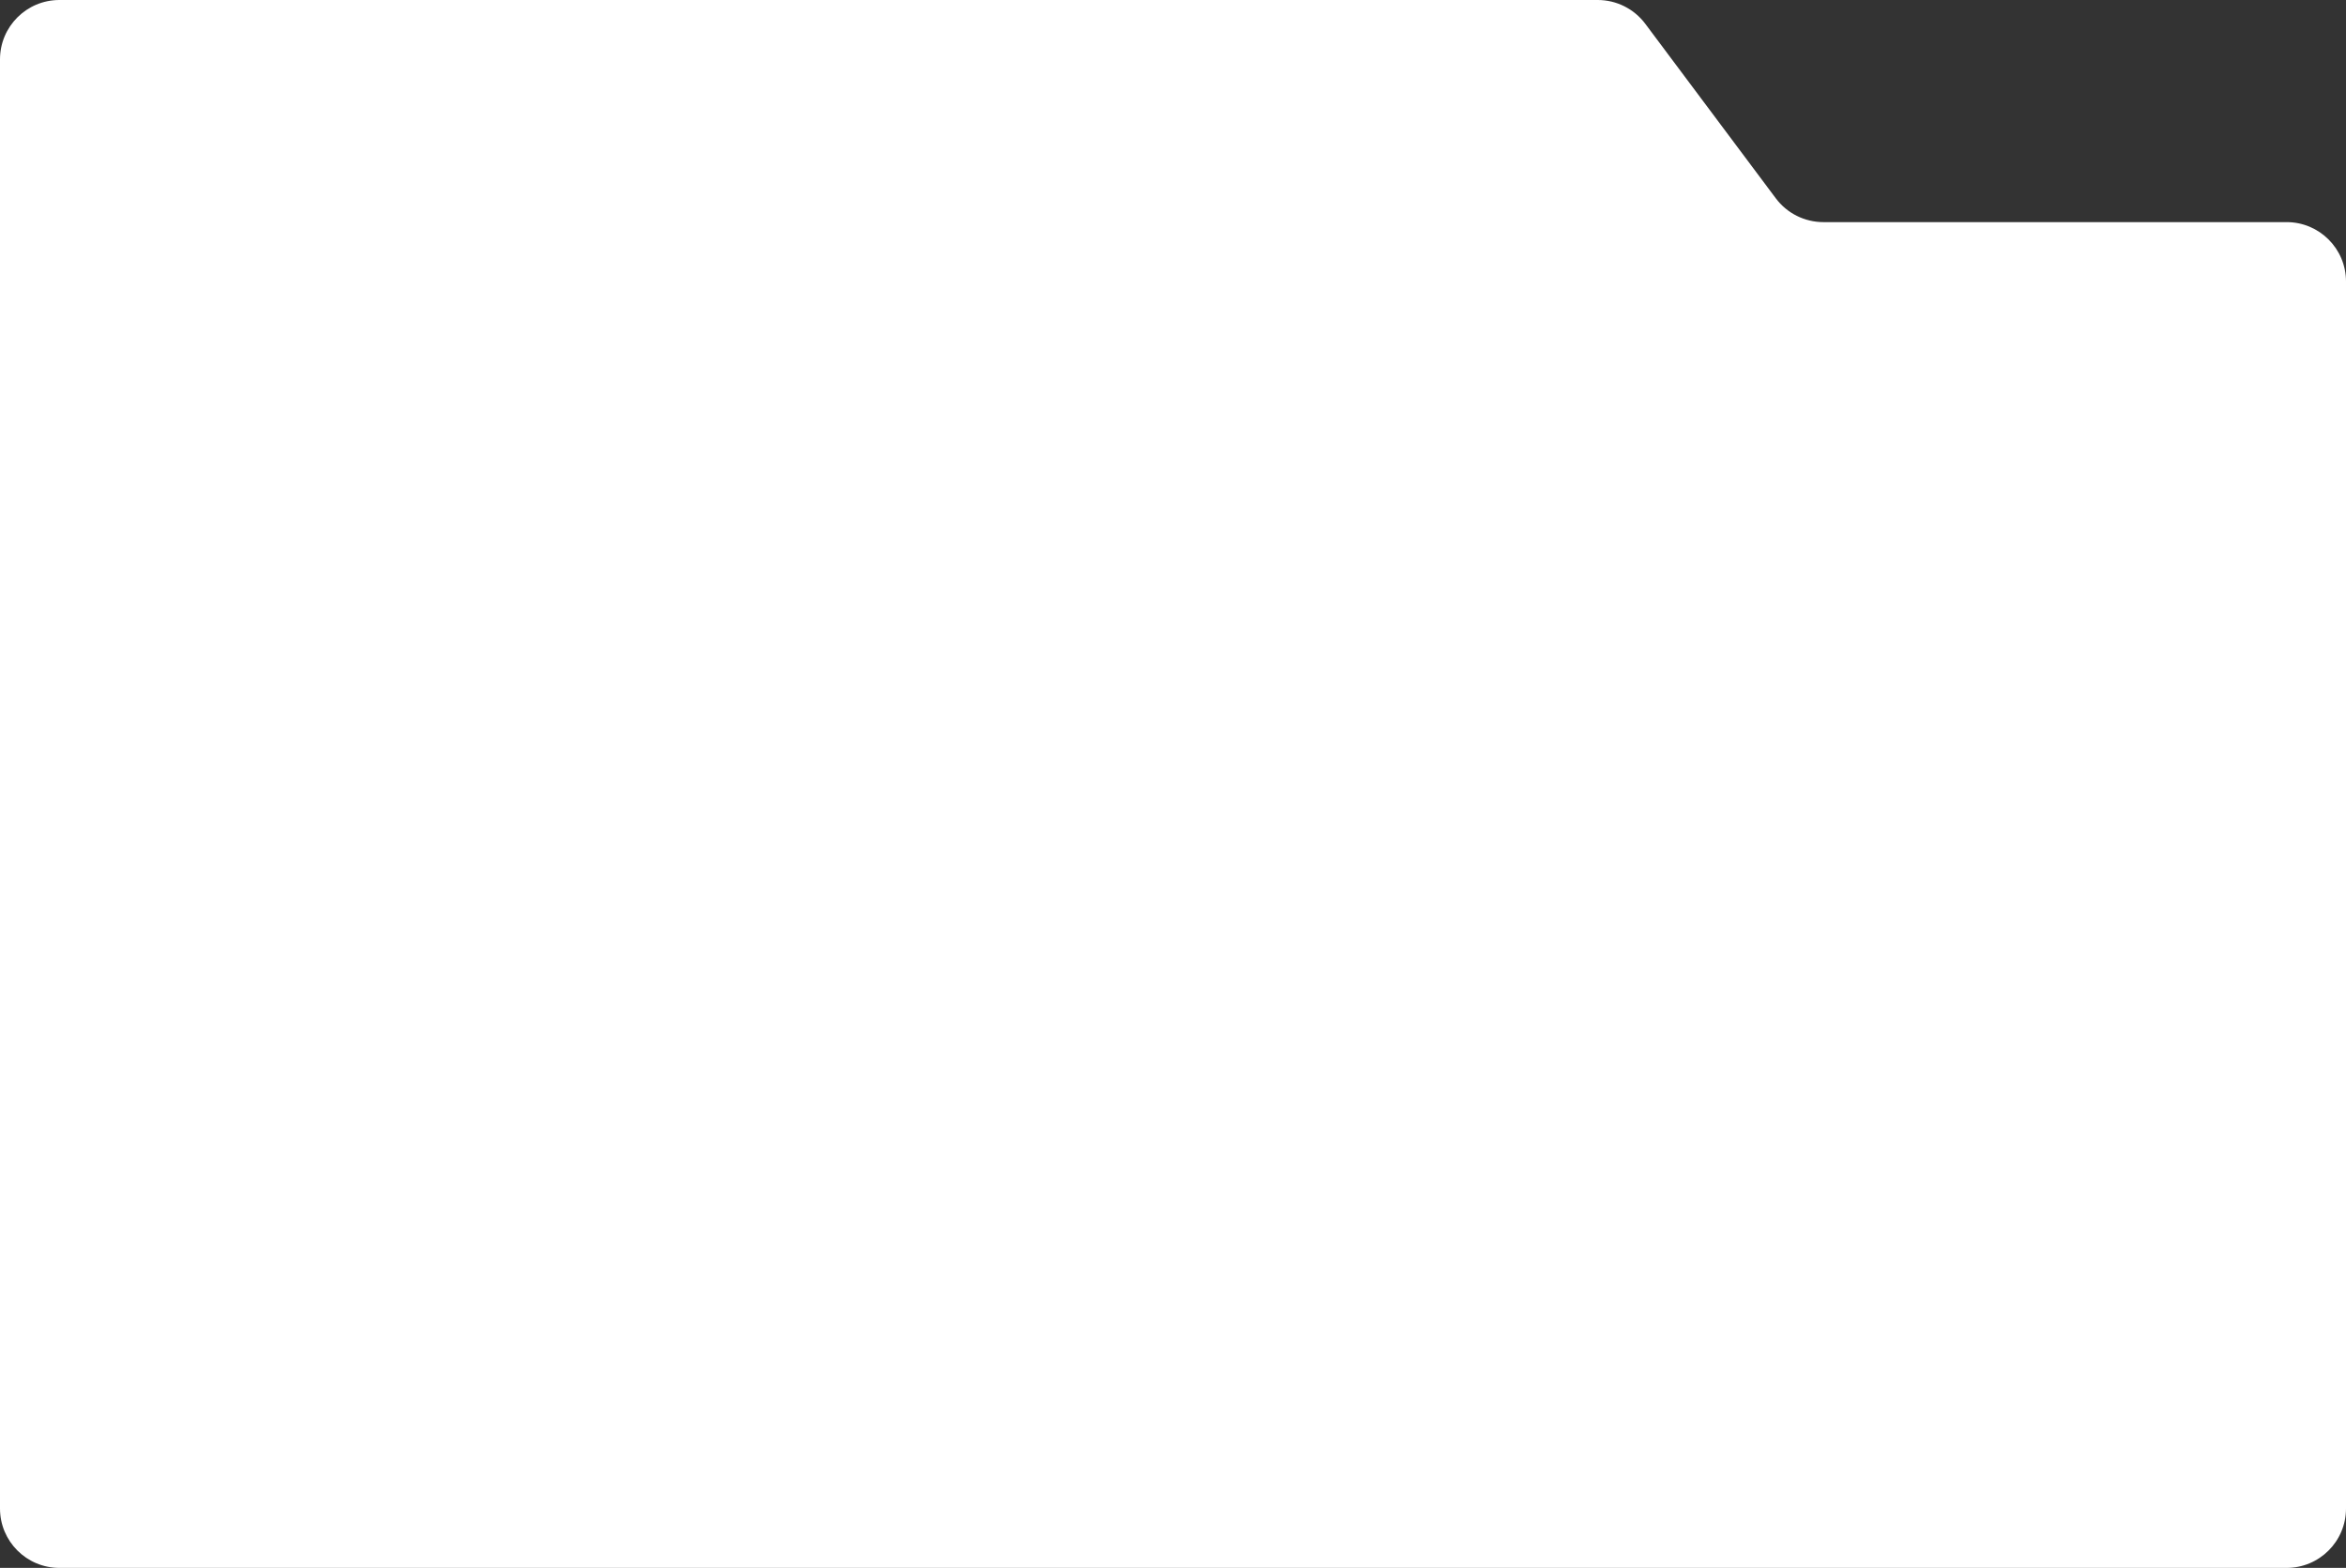
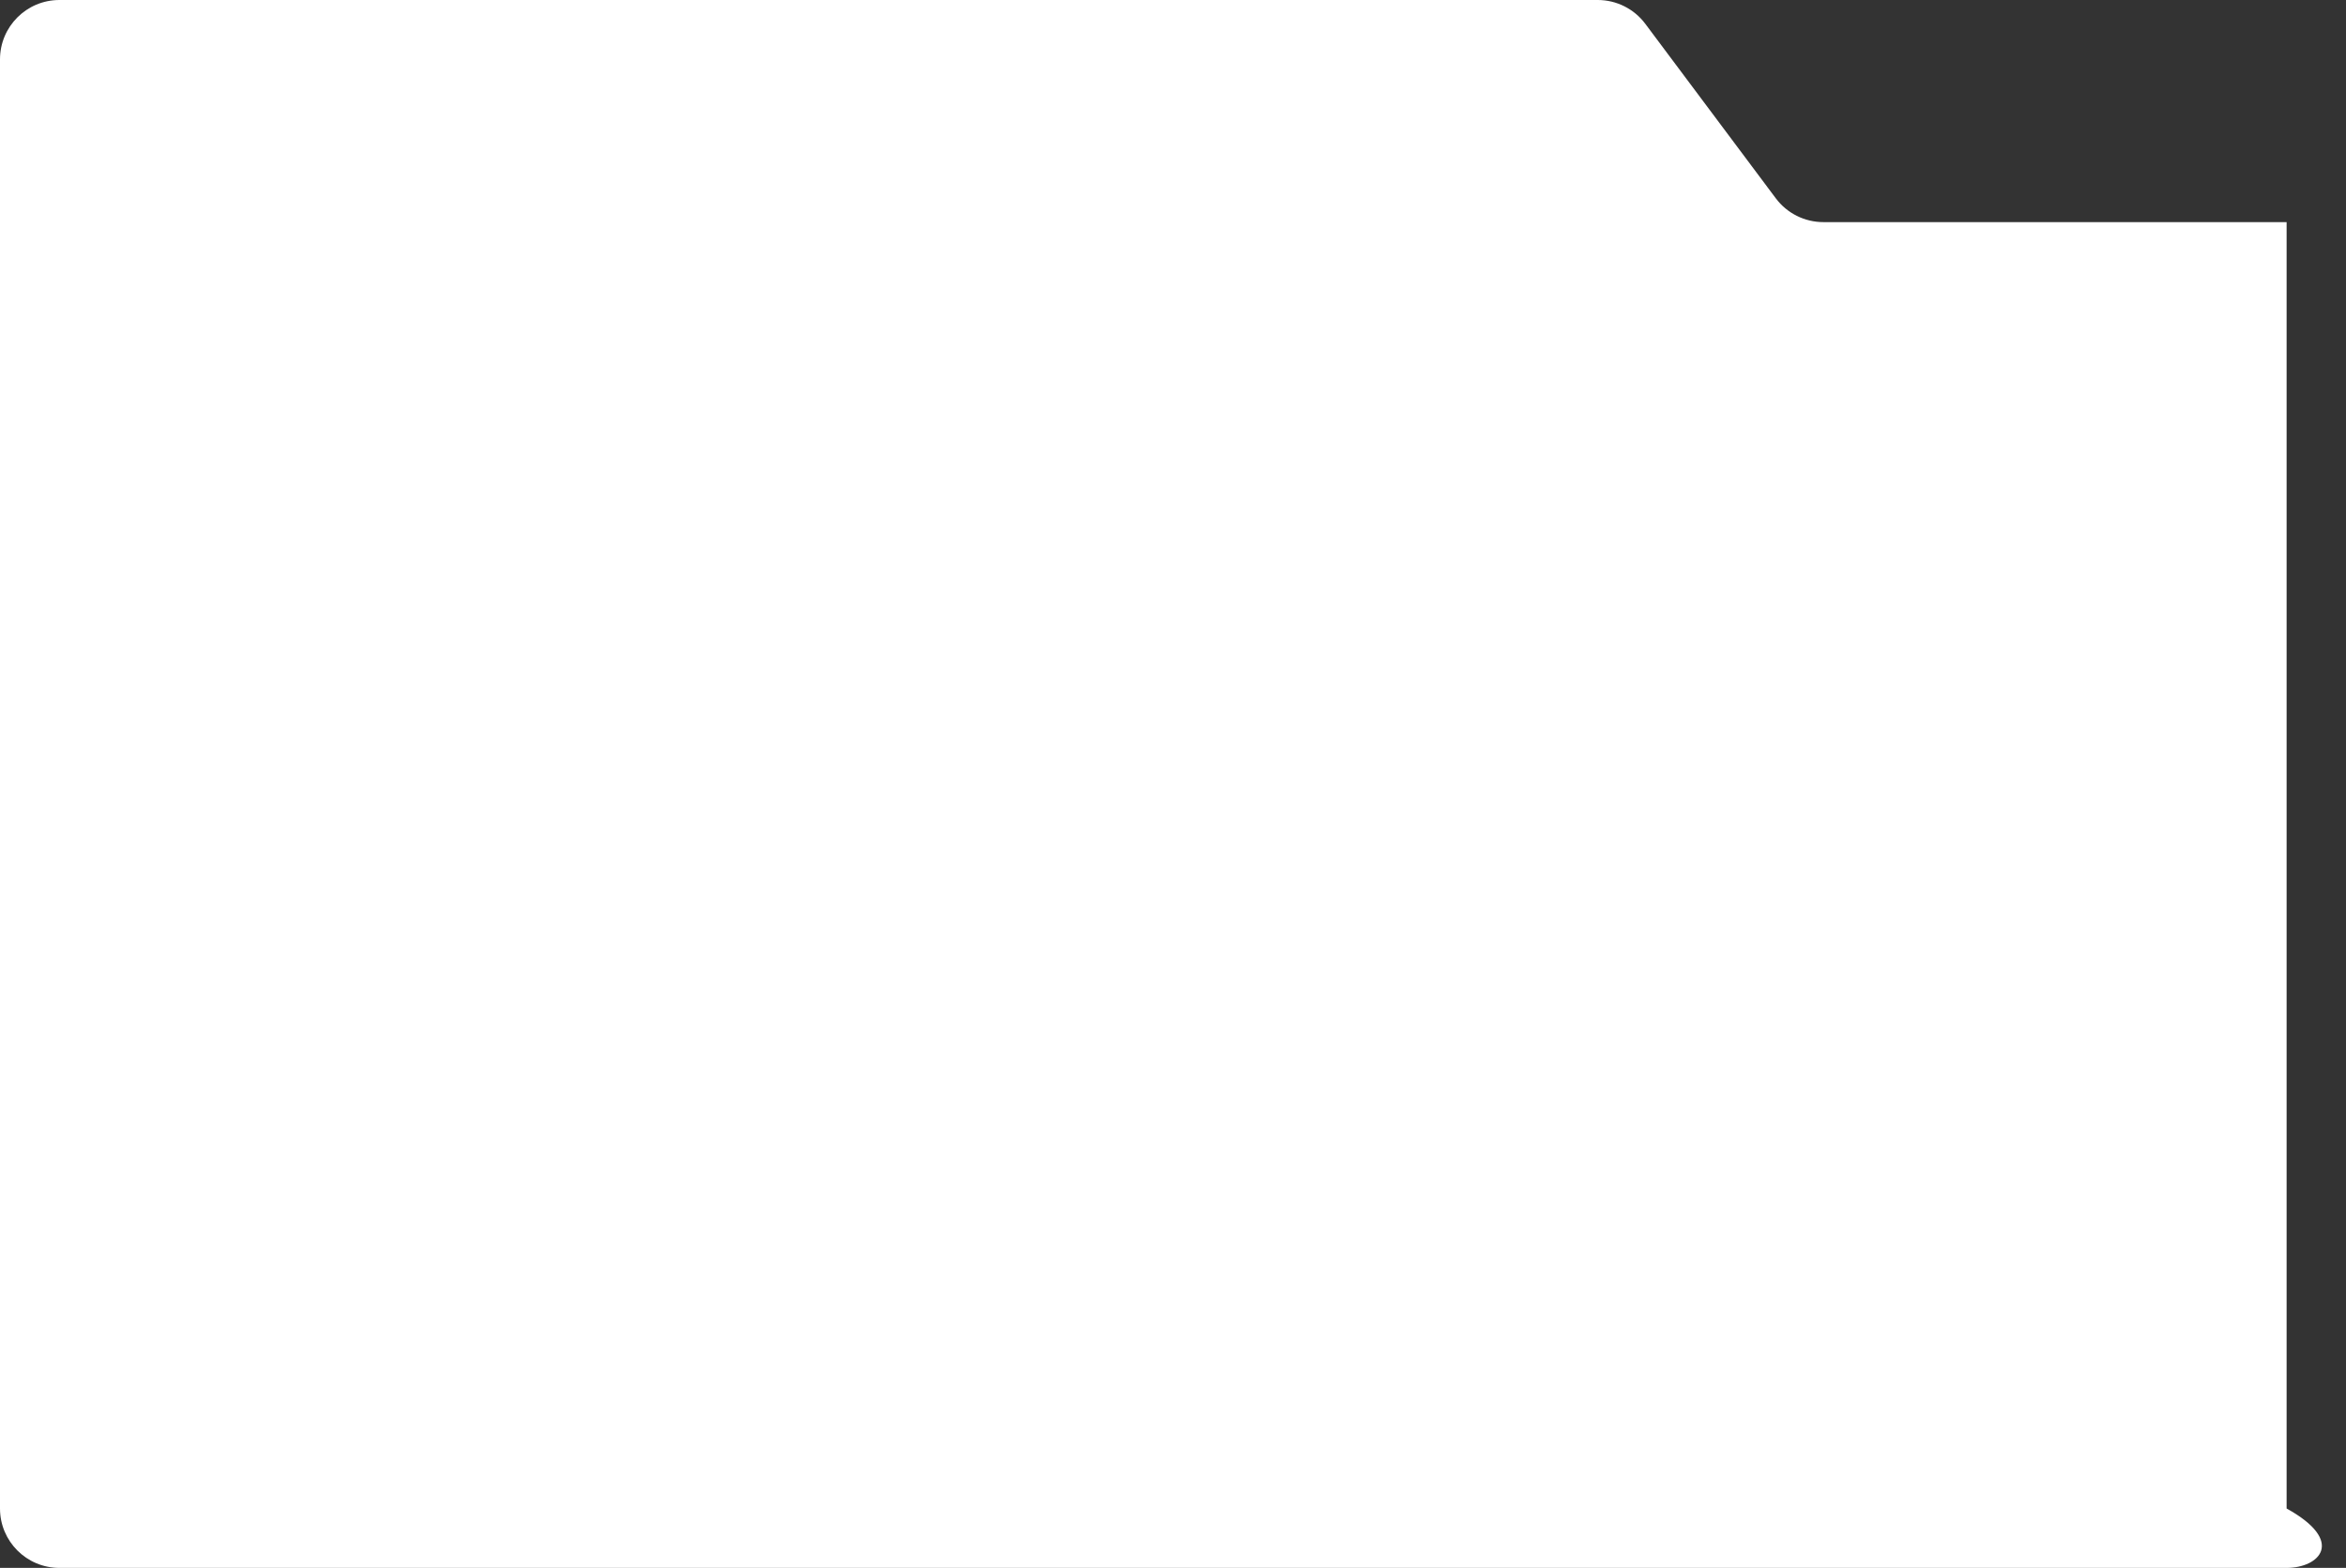
<svg xmlns="http://www.w3.org/2000/svg" width="395" height="264" viewBox="0 0 395 264" fill="none">
  <rect x="0" y="0" width="395" height="264" fill="#333333" stroke="none" />
-   <path d="M0 10C0 4.477 4.477 0 10 0H269.014C272.167 0 275.134 1.486 277.022 4.011L298.994 33.389C300.882 35.914 303.849 37.4 307.002 37.4H385C390.523 37.4 395 41.877 395 47.4V254C395 259.523 390.523 264 385 264H10C4.477 264 0 259.523 0 254V10Z" fill="white" />
+   <path d="M0 10C0 4.477 4.477 0 10 0H269.014C272.167 0 275.134 1.486 277.022 4.011L298.994 33.389C300.882 35.914 303.849 37.4 307.002 37.4H385V254C395 259.523 390.523 264 385 264H10C4.477 264 0 259.523 0 254V10Z" fill="white" />
</svg>